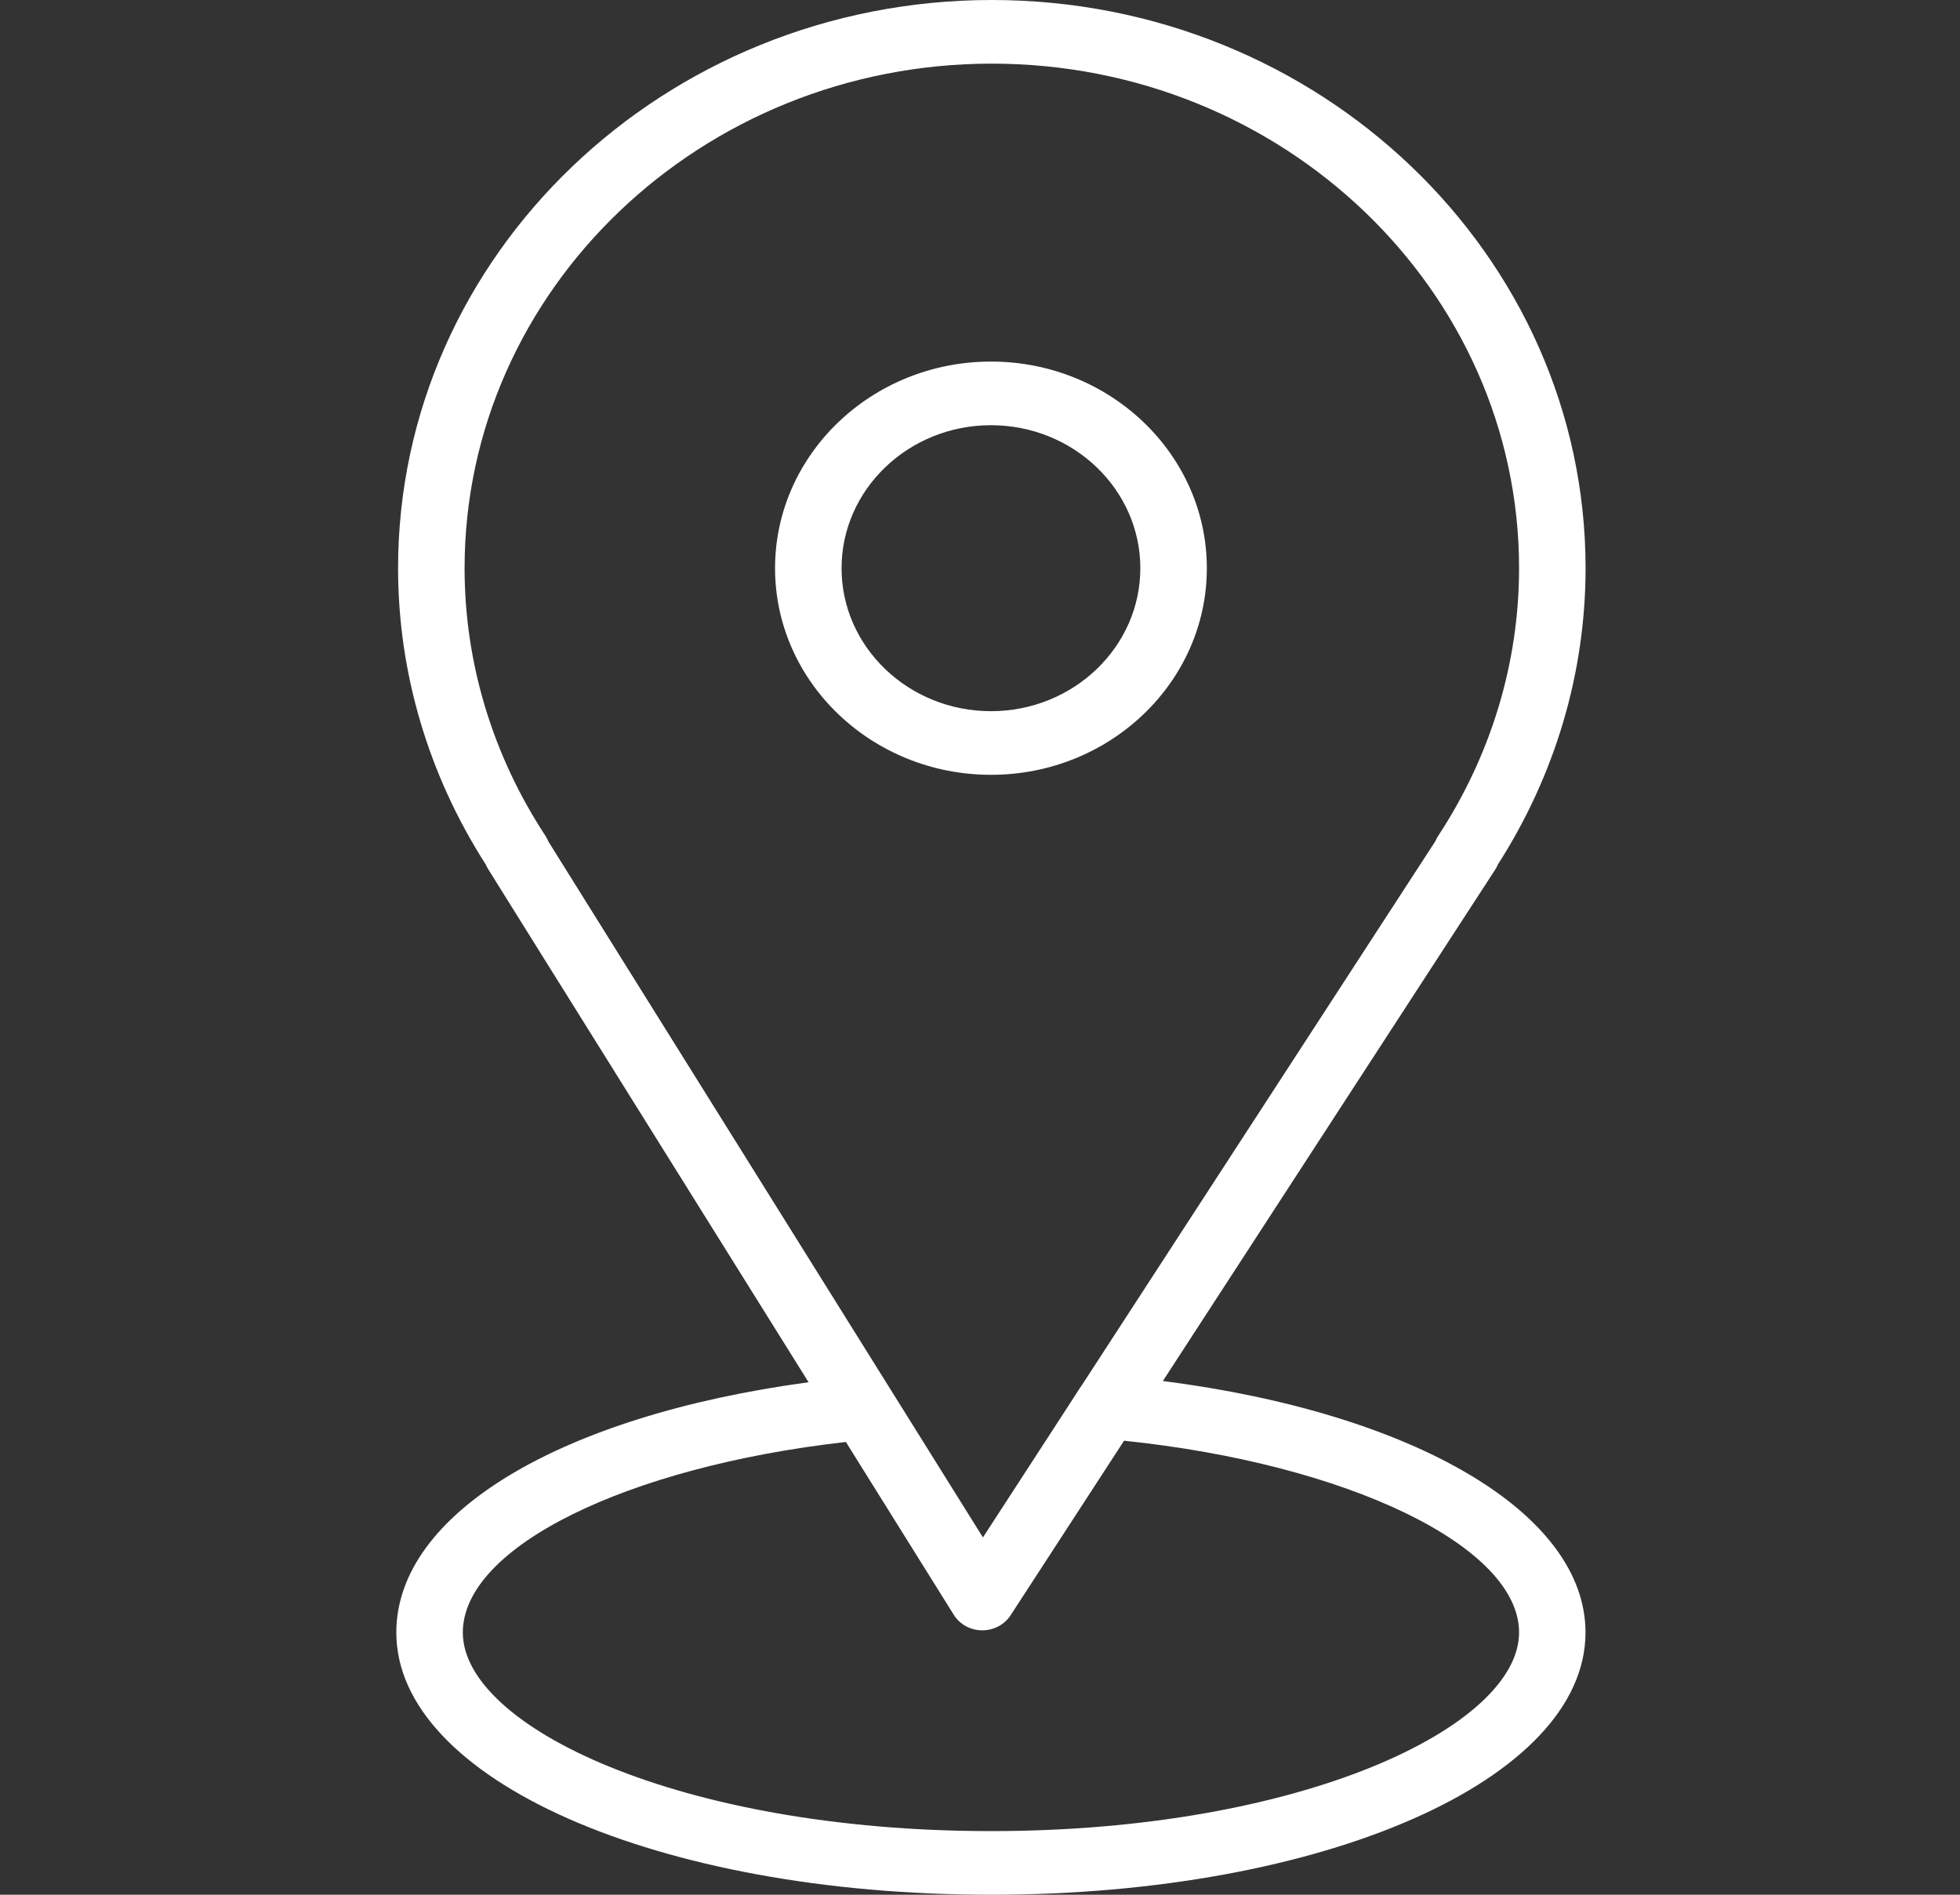
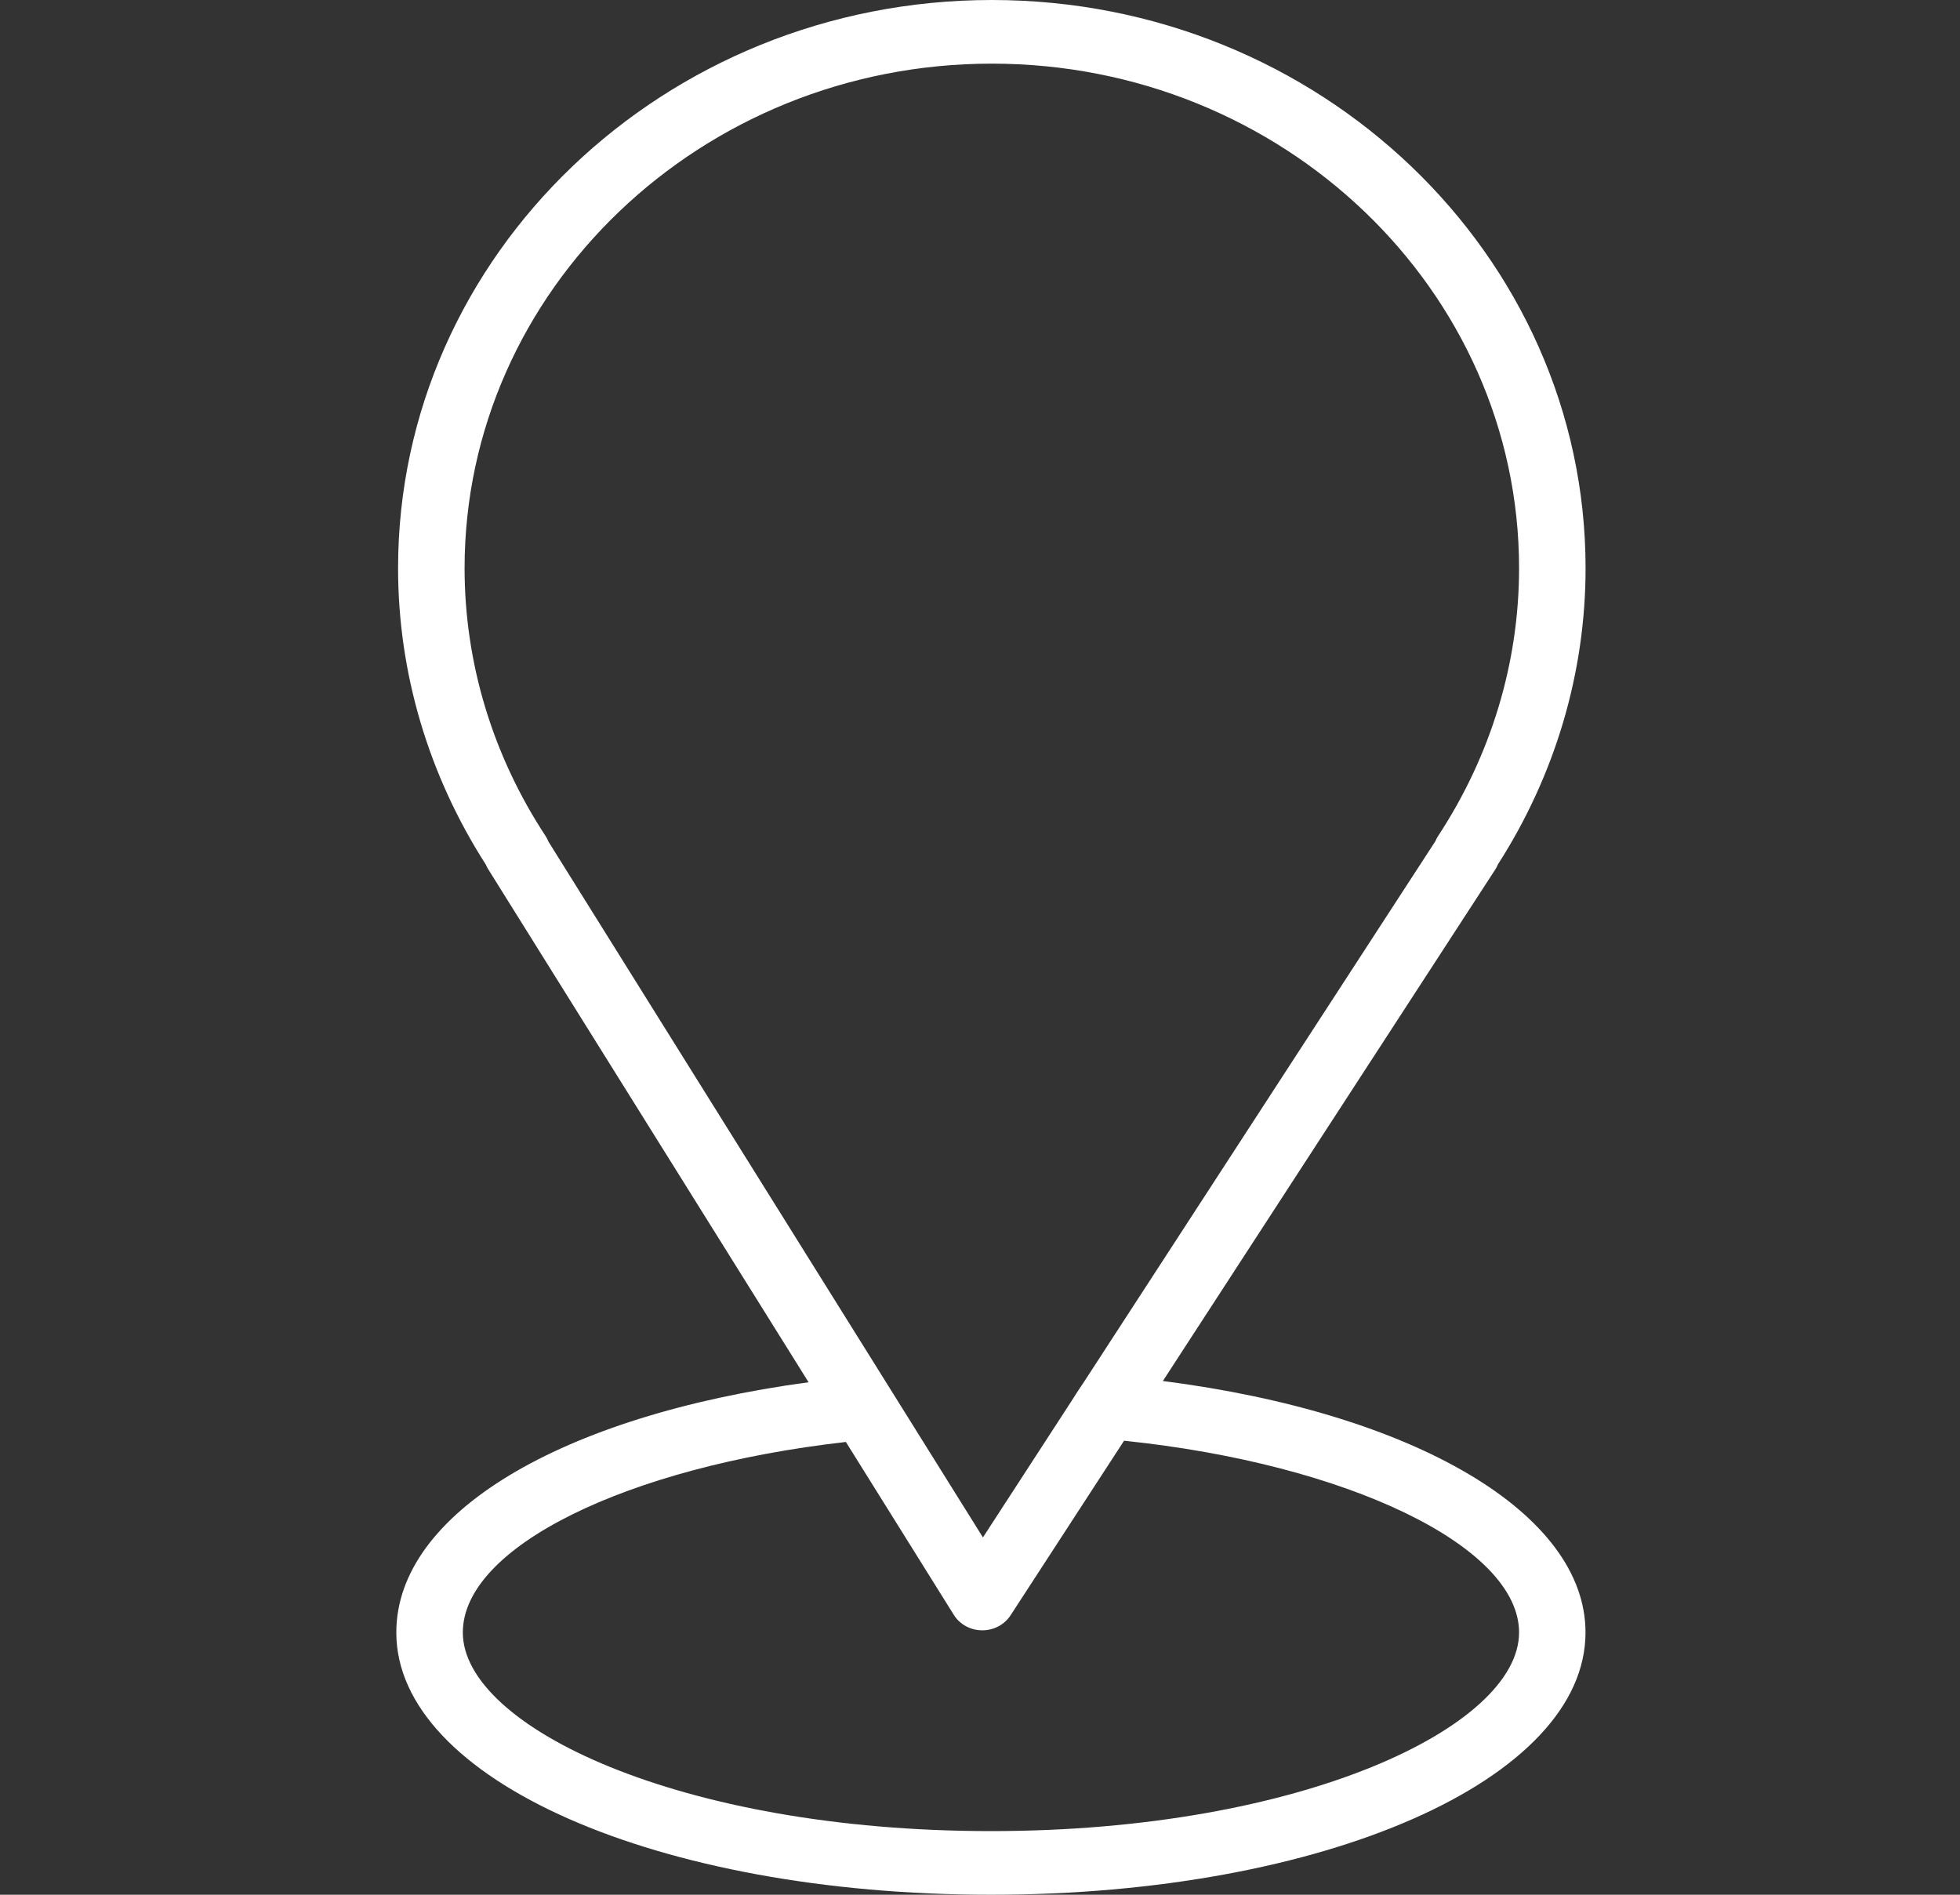
<svg xmlns="http://www.w3.org/2000/svg" width="30" height="29" viewBox="0 0 30 29" fill="none">
  <rect x="0" y="0" width="30" height="29" fill="#333333" stroke="none" />
  <path d="M17.799 21.137L22.885 13.311C22.902 13.285 22.916 13.259 22.927 13.231C23.805 11.861 24.269 10.295 24.269 8.697C24.269 3.901 20.192 0 15.181 0C10.17 0 6.093 3.901 6.093 8.697C6.093 10.295 6.557 11.862 7.436 13.233C7.446 13.257 7.458 13.281 7.472 13.303L12.376 21.156C8.57 21.671 6.066 23.169 6.066 24.986C6.066 27.237 10.064 29 15.167 29C20.271 29 24.268 27.237 24.268 24.986C24.269 23.16 21.649 21.629 17.799 21.137ZM8.35 12.795C7.539 11.56 7.111 10.143 7.111 8.697C7.111 4.438 10.731 0.974 15.181 0.974C19.631 0.974 23.251 4.438 23.251 8.697C23.251 10.143 22.823 11.56 22.012 12.795C21.995 12.821 21.981 12.848 21.97 12.875L16.597 21.143C16.516 21.261 16.5 21.288 16.401 21.443L15.045 23.531L8.395 12.882C8.383 12.852 8.368 12.822 8.35 12.795ZM15.168 28.026C10.404 28.026 7.084 26.424 7.084 24.986C7.084 23.681 9.584 22.451 12.947 22.07L14.599 24.716C14.69 24.862 14.854 24.952 15.031 24.953C15.033 24.953 15.034 24.953 15.036 24.953C15.211 24.953 15.375 24.866 15.468 24.723L17.205 22.051C20.621 22.405 23.251 23.666 23.251 24.986C23.251 26.424 19.931 28.026 15.168 28.026Z" fill="white" />
-   <path d="M18.472 8.697C18.472 6.953 16.99 5.534 15.168 5.534C13.346 5.534 11.863 6.953 11.863 8.697C11.863 10.44 13.346 11.859 15.168 11.859C16.99 11.859 18.472 10.44 18.472 8.697ZM12.881 8.697C12.881 7.49 13.907 6.508 15.168 6.508C16.429 6.508 17.454 7.49 17.454 8.697C17.454 9.903 16.429 10.885 15.168 10.885C13.906 10.885 12.881 9.903 12.881 8.697Z" fill="white" />
</svg>